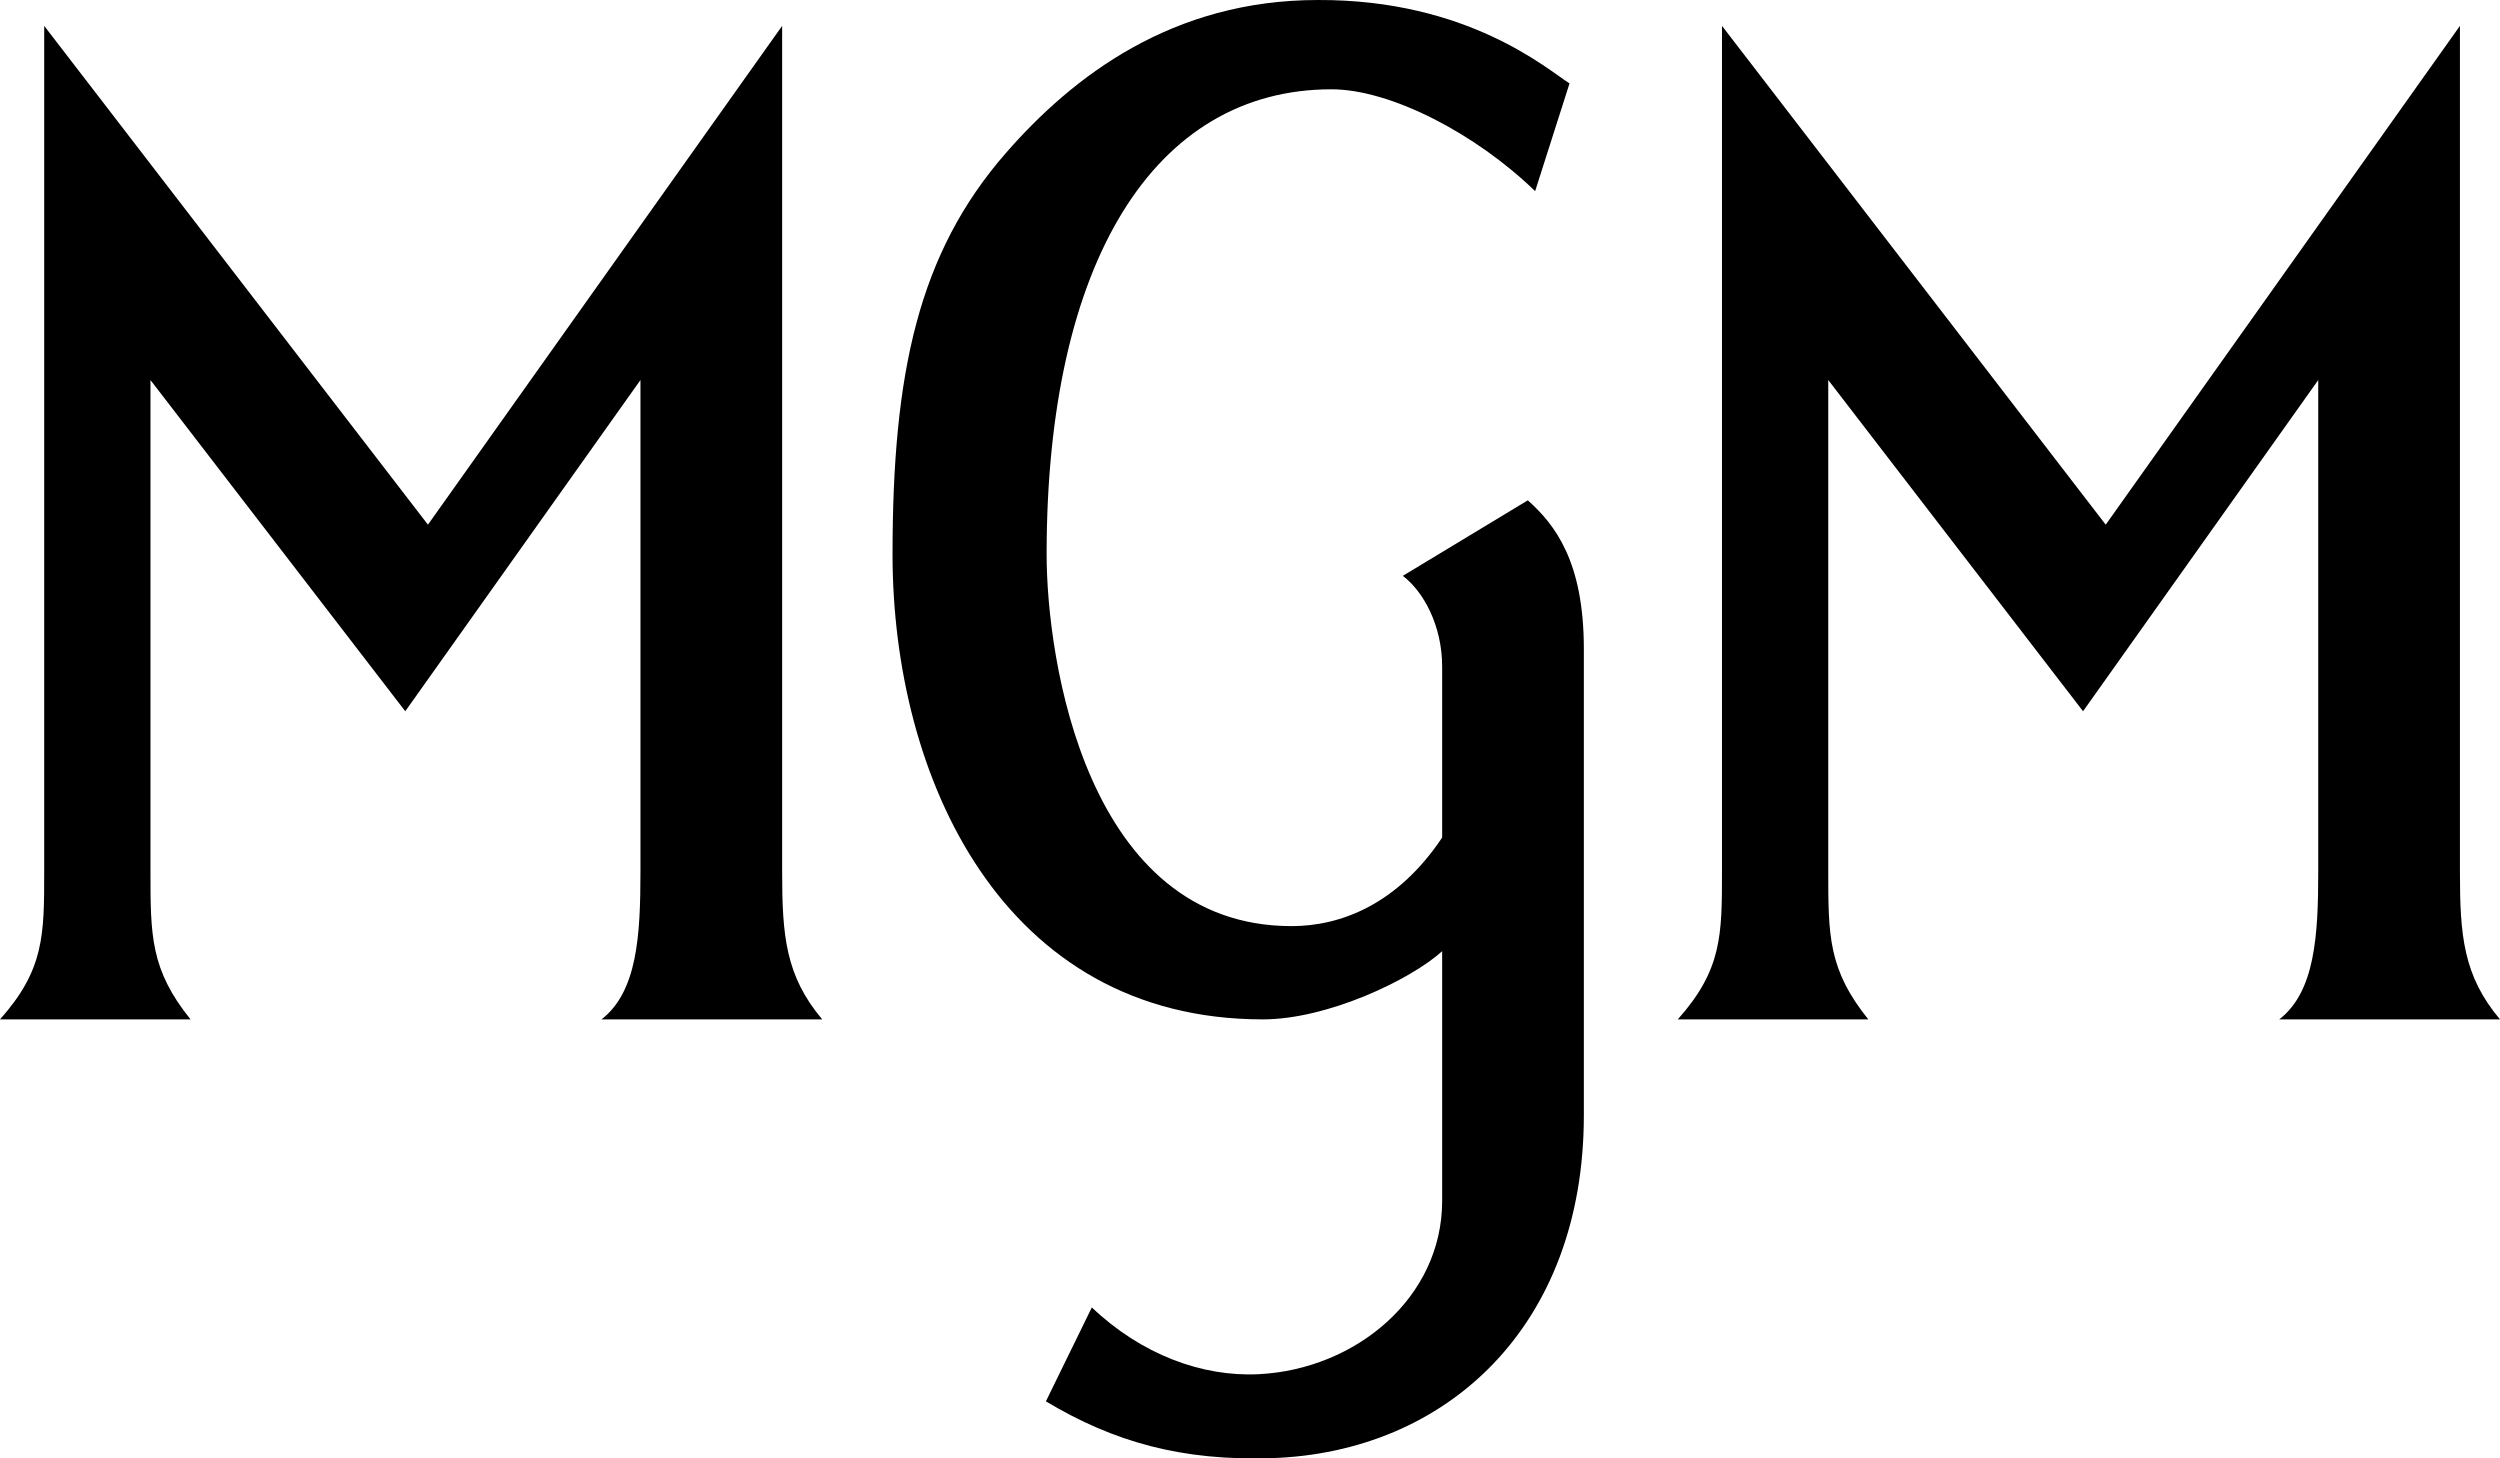
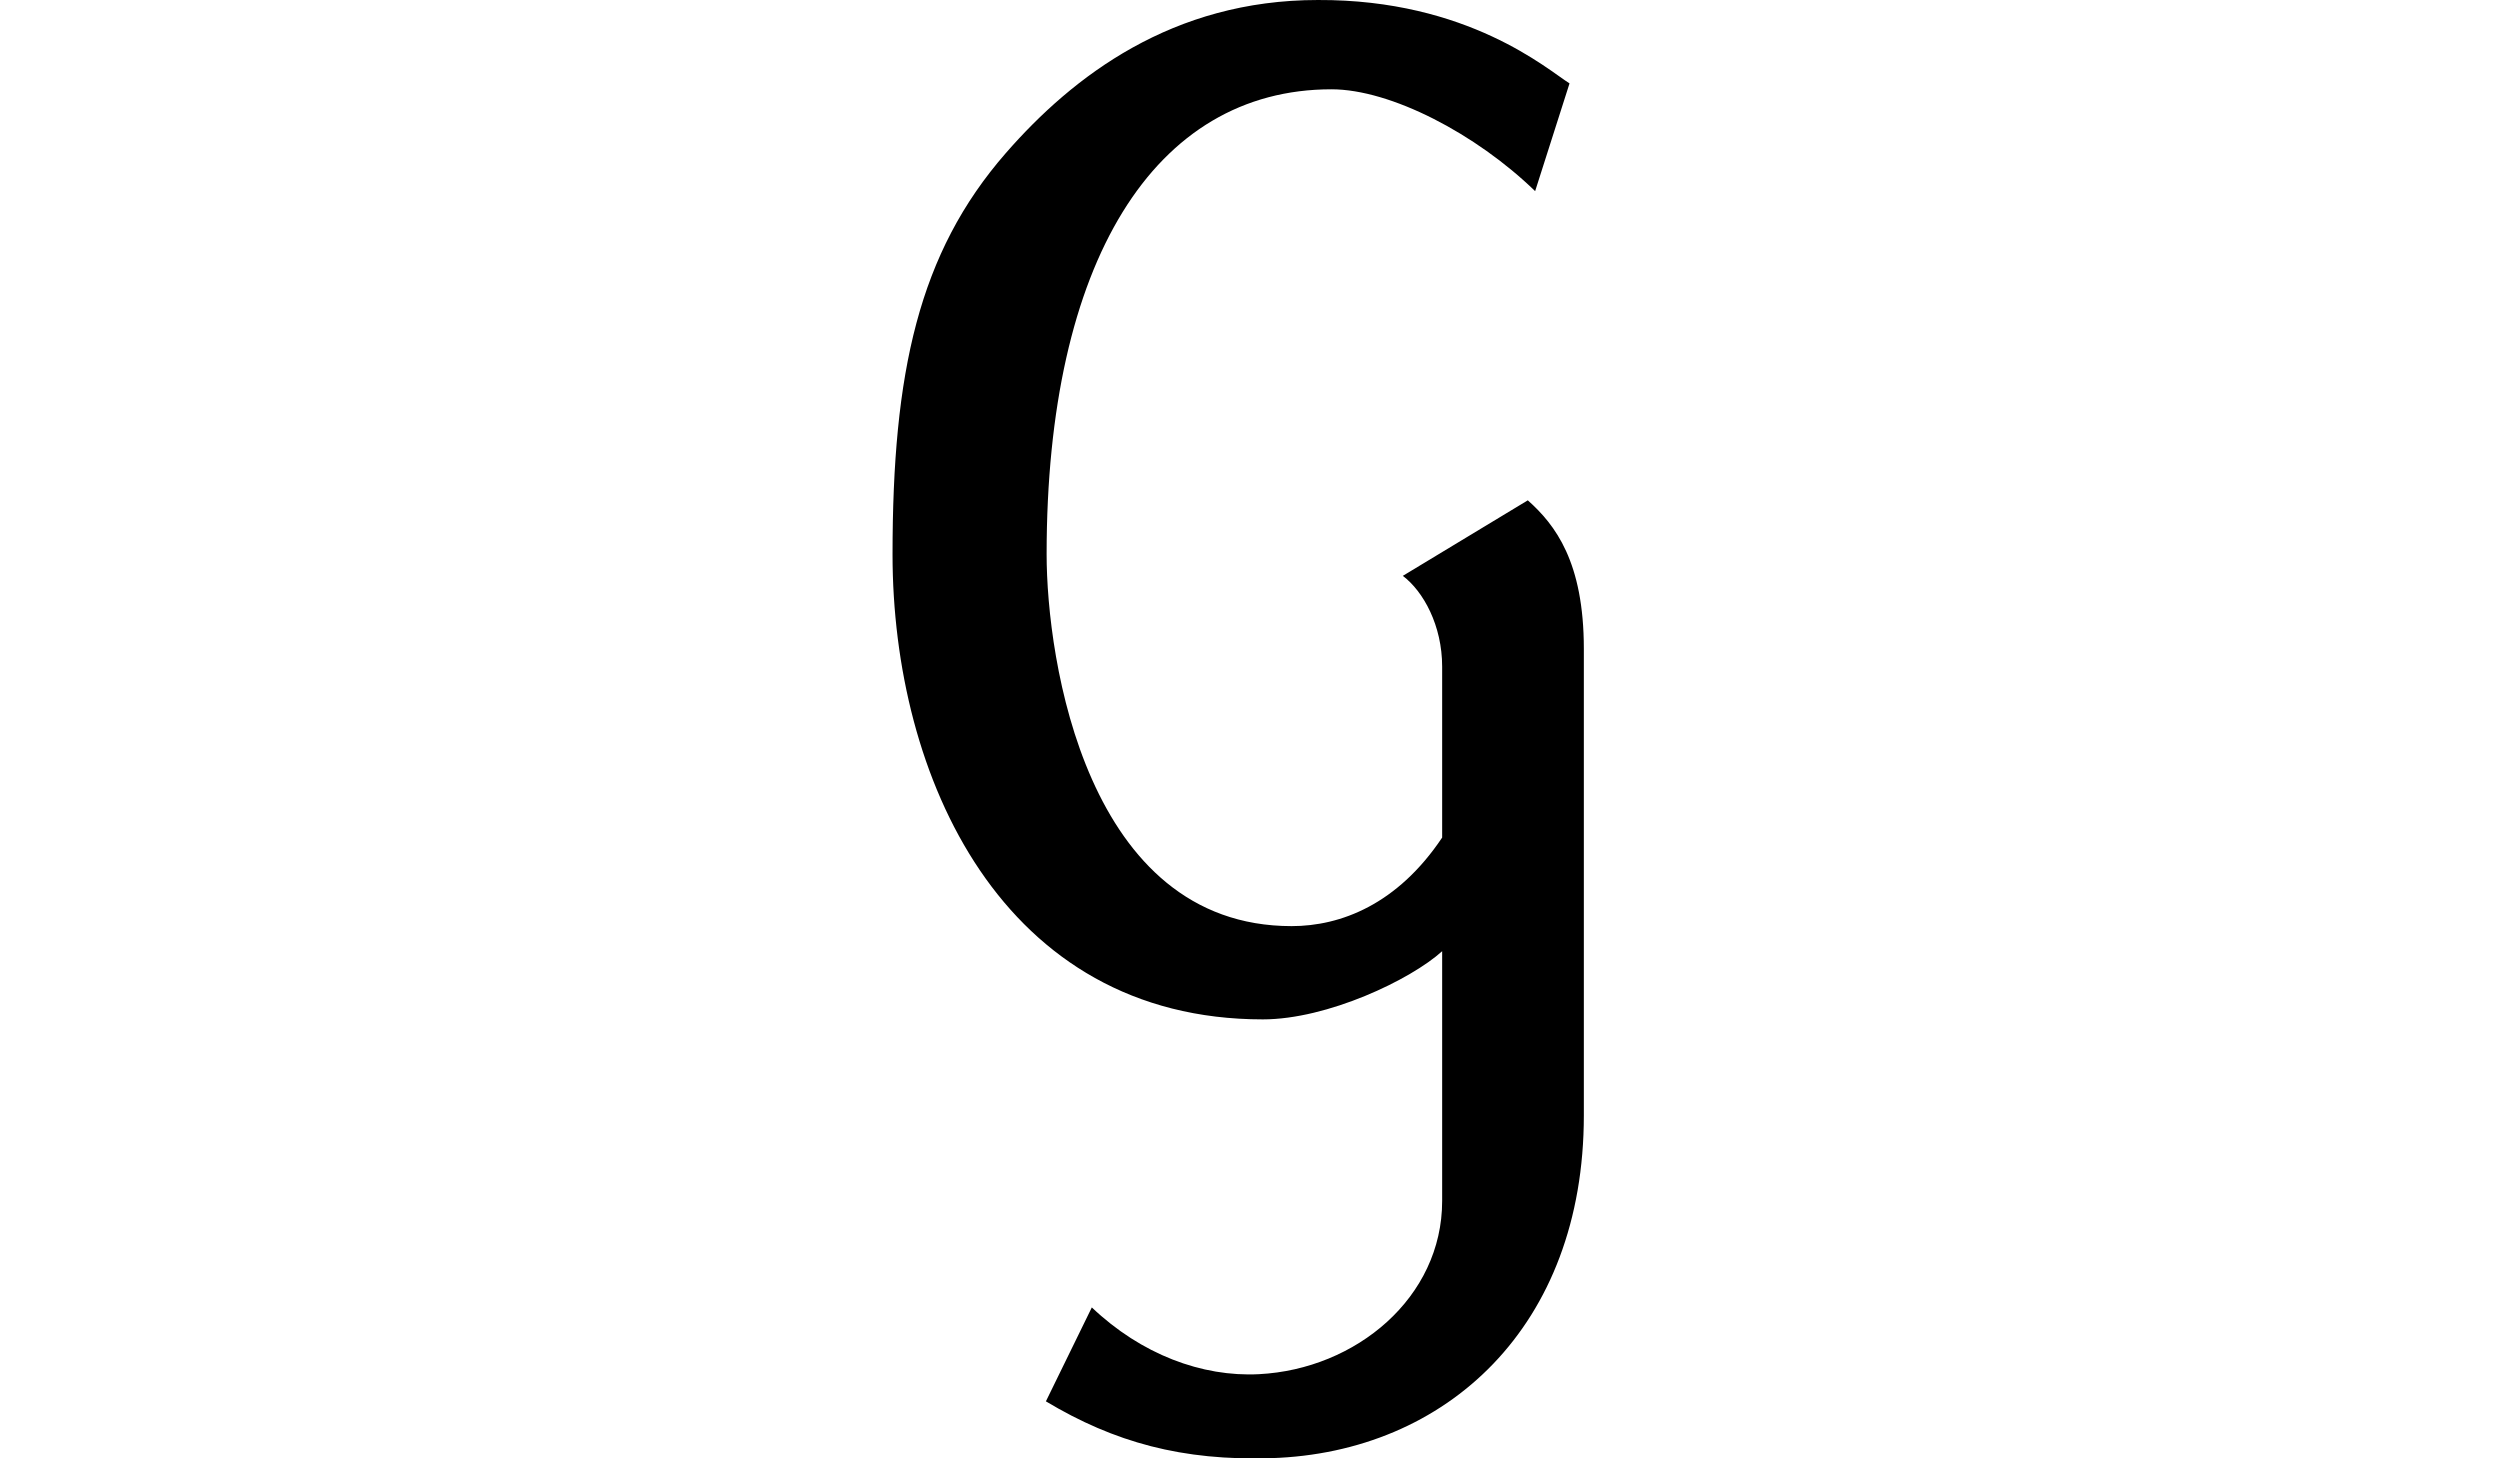
<svg xmlns="http://www.w3.org/2000/svg" xmlns:ns1="http://sodipodi.sourceforge.net/DTD/sodipodi-0.dtd" xmlns:ns2="http://www.inkscape.org/namespaces/inkscape" viewBox="0 0 1000 583.371" width="1000" height="583.371" class="navbar__logo--white navbar__logo" version="1.1" id="svg6" ns1:docname="MGM-monogram.svg" ns2:version="1.0.2 (e86c870879, 2021-01-15)">
  <defs id="defs10" />
  <ns1:namedview pagecolor="#ffffff" bordercolor="#666666" borderopacity="1" objecttolerance="10" gridtolerance="10" guidetolerance="10" ns2:pageopacity="0" ns2:pageshadow="2" ns2:window-width="1366" ns2:window-height="705" id="namedview8" showgrid="false" showguides="true" ns2:guide-bbox="true" fit-margin-top="0" fit-margin-left="0" fit-margin-right="0" fit-margin-bottom="0" ns2:zoom="0.43233914" ns2:cx="428.52327" ns2:cy="267.15505" ns2:window-x="-8" ns2:window-y="-8" ns2:window-maximized="1" ns2:current-layer="svg6" ns2:document-rotation="0" />
  <g id="g31">
-     <path id="path851" style="fill:#000000;fill-opacity:1;stroke:none;stroke-width:0.826px;stroke-linecap:butt;stroke-linejoin:miter;stroke-opacity:1" d="M 688.794,10.349 V 348.448 c 0,25.714 2.8e-4,39.438 -17.681,59.307 25.405,0 50.81,0 76.215,0 -16.028,-19.87 -16.028,-33.593 -16.028,-59.307 V 152.017 l 101.919,132.483 94.078,-132.483 v 196.431 c 0,25.714 -1.252,48.204 -15.594,59.307 29.432,0 58.864,0 88.296,0 -14.729,-17.509 -16.028,-33.593 -16.028,-59.307 V 10.349 L 842.287,209.871 Z" ns1:nodetypes="csccscccsccsccc" />
-     <path id="path874" style="fill:#000000;fill-opacity:1;stroke:none;stroke-width:0.826px;stroke-linecap:butt;stroke-linejoin:miter;stroke-opacity:1" d="M 17.681,10.349 V 348.448 c 0,25.714 2.8e-4,39.438 -17.681,59.307 25.405,0 50.81,0 76.215,0 C 60.187,387.885 60.187,374.162 60.187,348.448 V 152.017 l 101.919,132.483 94.078,-132.483 v 196.431 c 0,25.714 -1.252,48.204 -15.594,59.307 29.432,0 58.864,0 88.296,0 -14.729,-17.509 -16.028,-33.593 -16.028,-59.307 V 10.349 L 171.173,209.871 Z" ns1:nodetypes="csccscccsccsccc" />
    <path id="path880" style="fill:#000000;fill-opacity:1;stroke:none;stroke-width:0.826px;stroke-linecap:butt;stroke-linejoin:miter;stroke-opacity:1" d="m 527.156,0.002 c -58.152,0 -97.86,30.337 -124.815,61.219 -34.969,40.064 -45.325,87.842 -45.325,160.558 0,88.951 43.823,185.977 148.12,185.977 25.833,2e-5 59.087,-15.819 71.727,-27.271 v 99.906 c 0,38.637 -34.437,67.277 -73.258,69.282 -22.811,1.178 -47.136,-7.923 -66.877,-26.703 l -18.369,37.57 c 27.441,16.446 54.571,23.846 90.148,22.721 70.109,-2.219 125.03,-52.745 125.03,-137.1 v -186.625 c 0,-34.755 -11.408,-49.592 -22.414,-59.407 l -49.998,30.214 c 8.271,6.241 15.737,19.901 15.737,36.317 v 68.368 c -17.891,26.738 -40.586,35.421 -60.216,35.421 -82.155,0 -97.998,-106.721 -97.998,-148.769 0,-116.922 43.052,-185.961 113.937,-185.961 23.667,0 57.781,17.761 81.469,40.734 l 13.755,-43.096 C 619.138,27.959 587.315,-0.246 527.156,0.002 Z" />
  </g>
</svg>